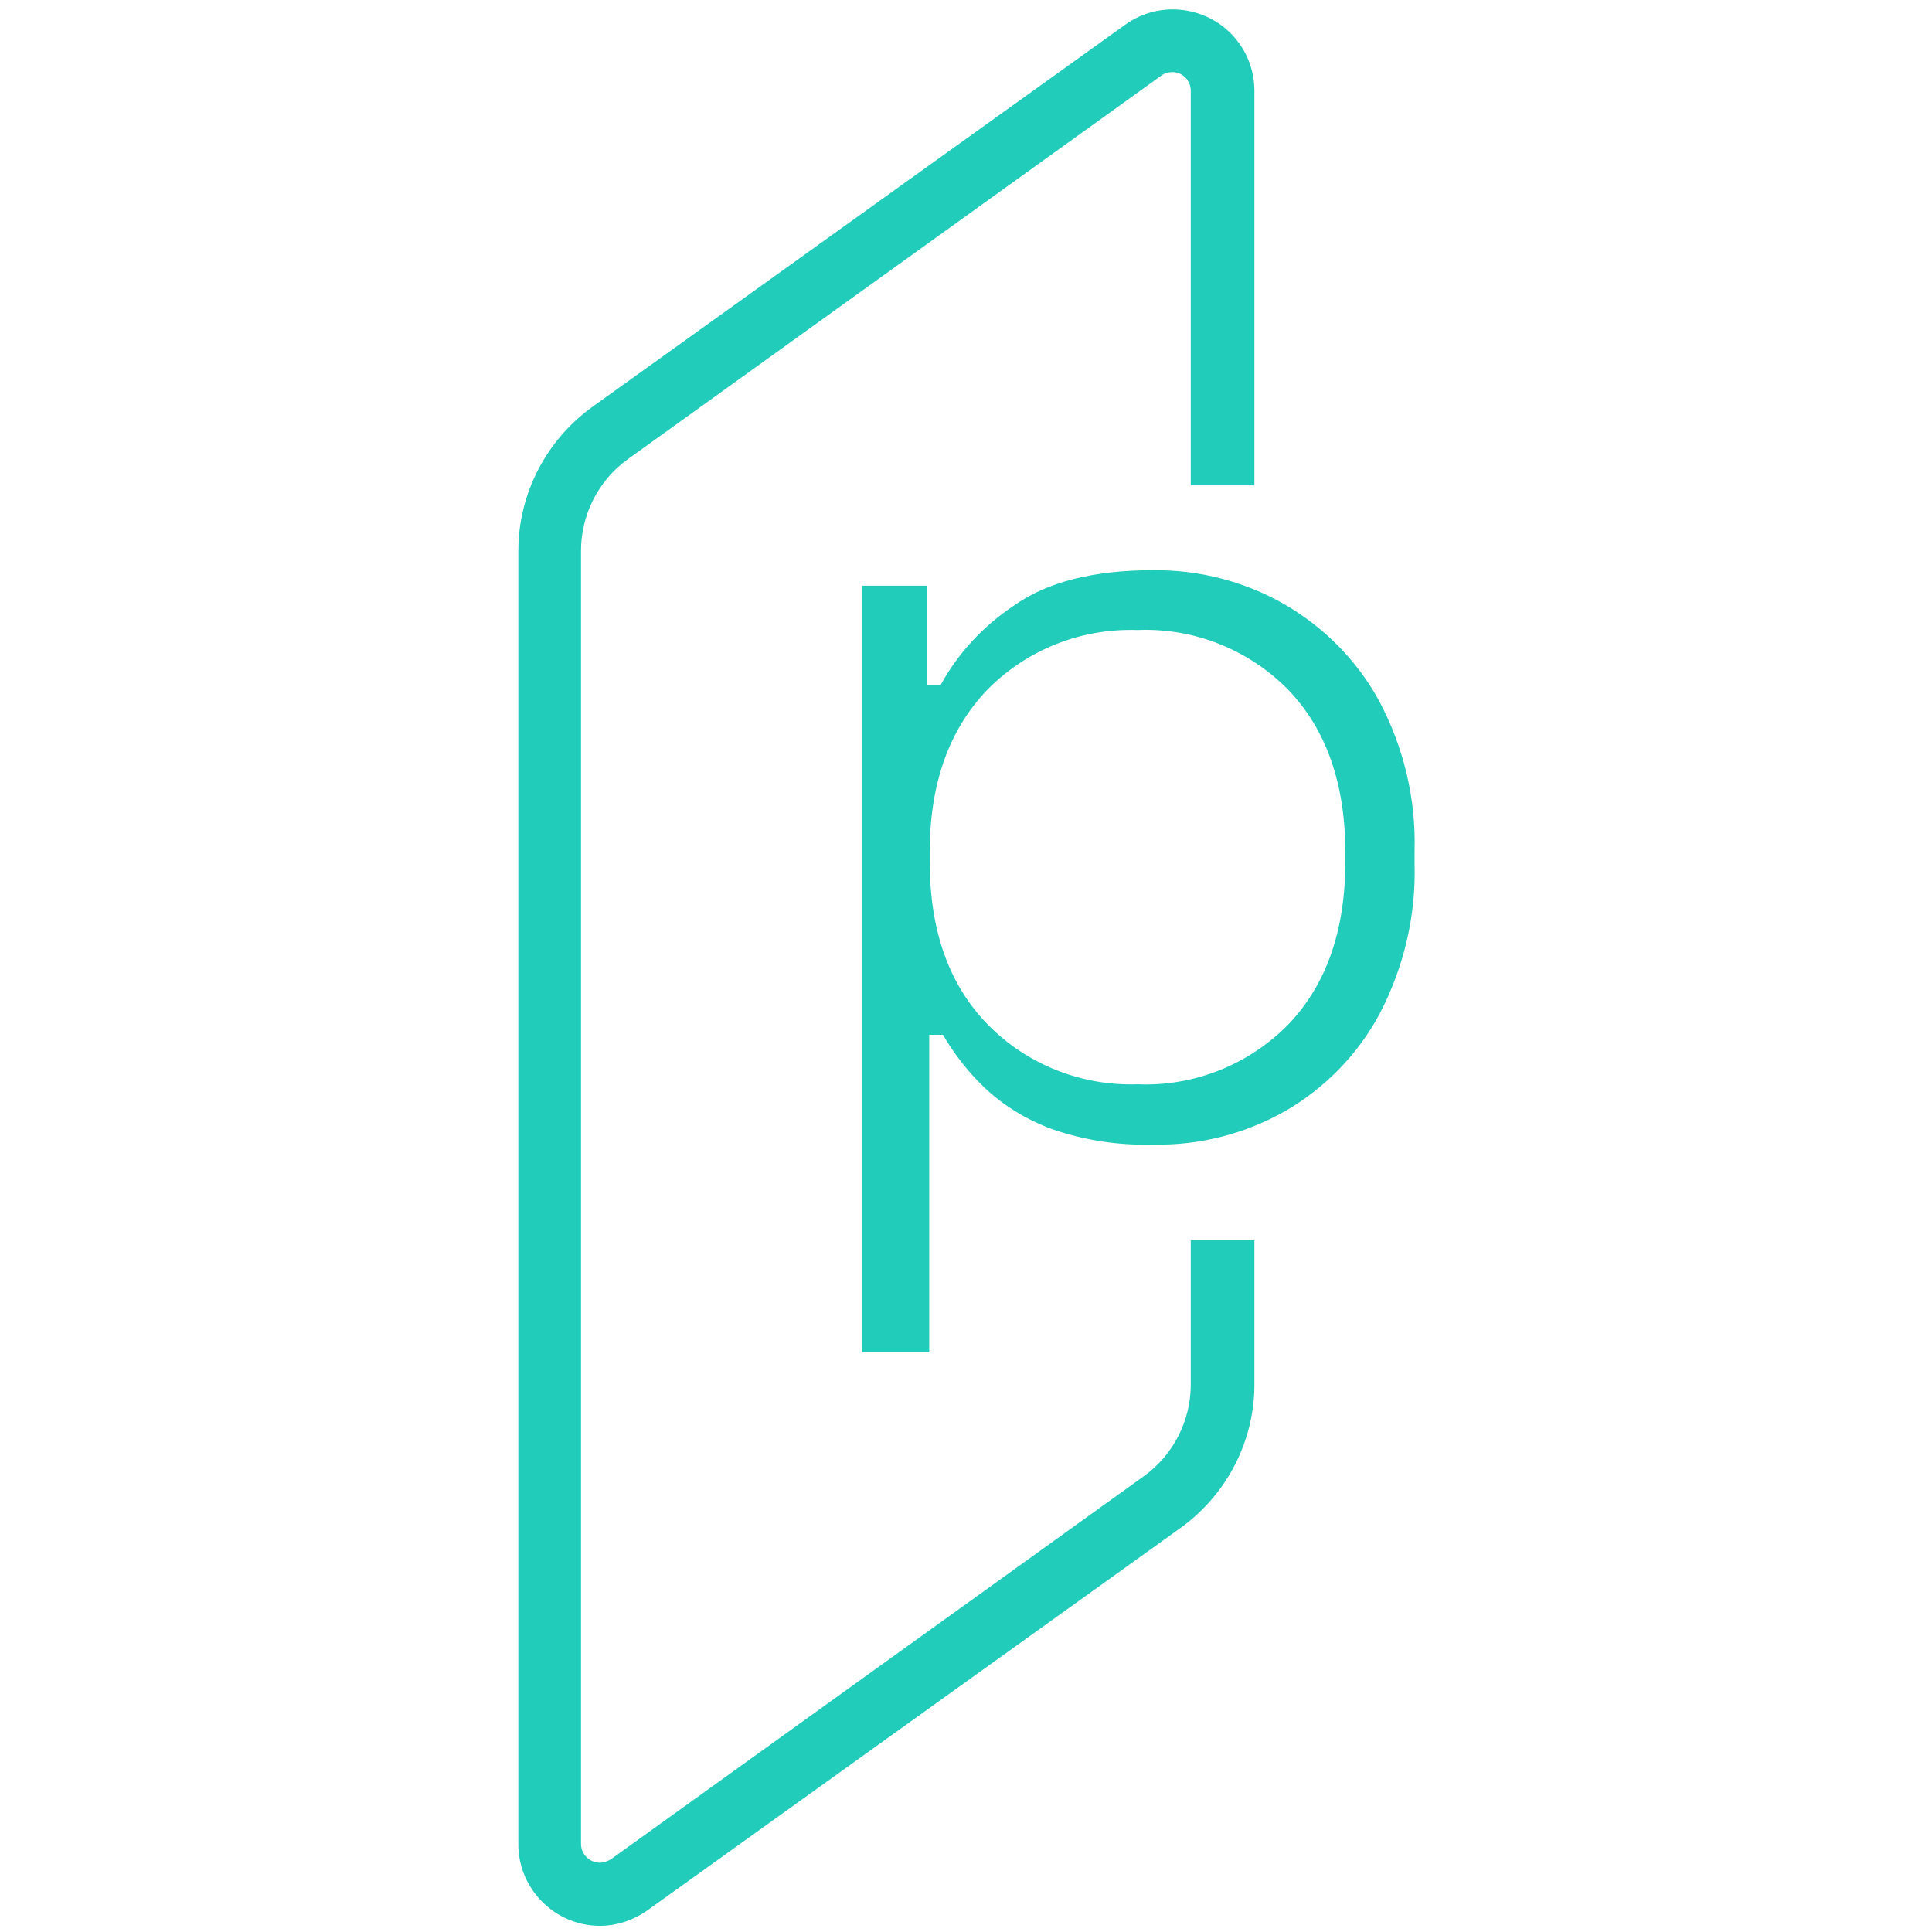
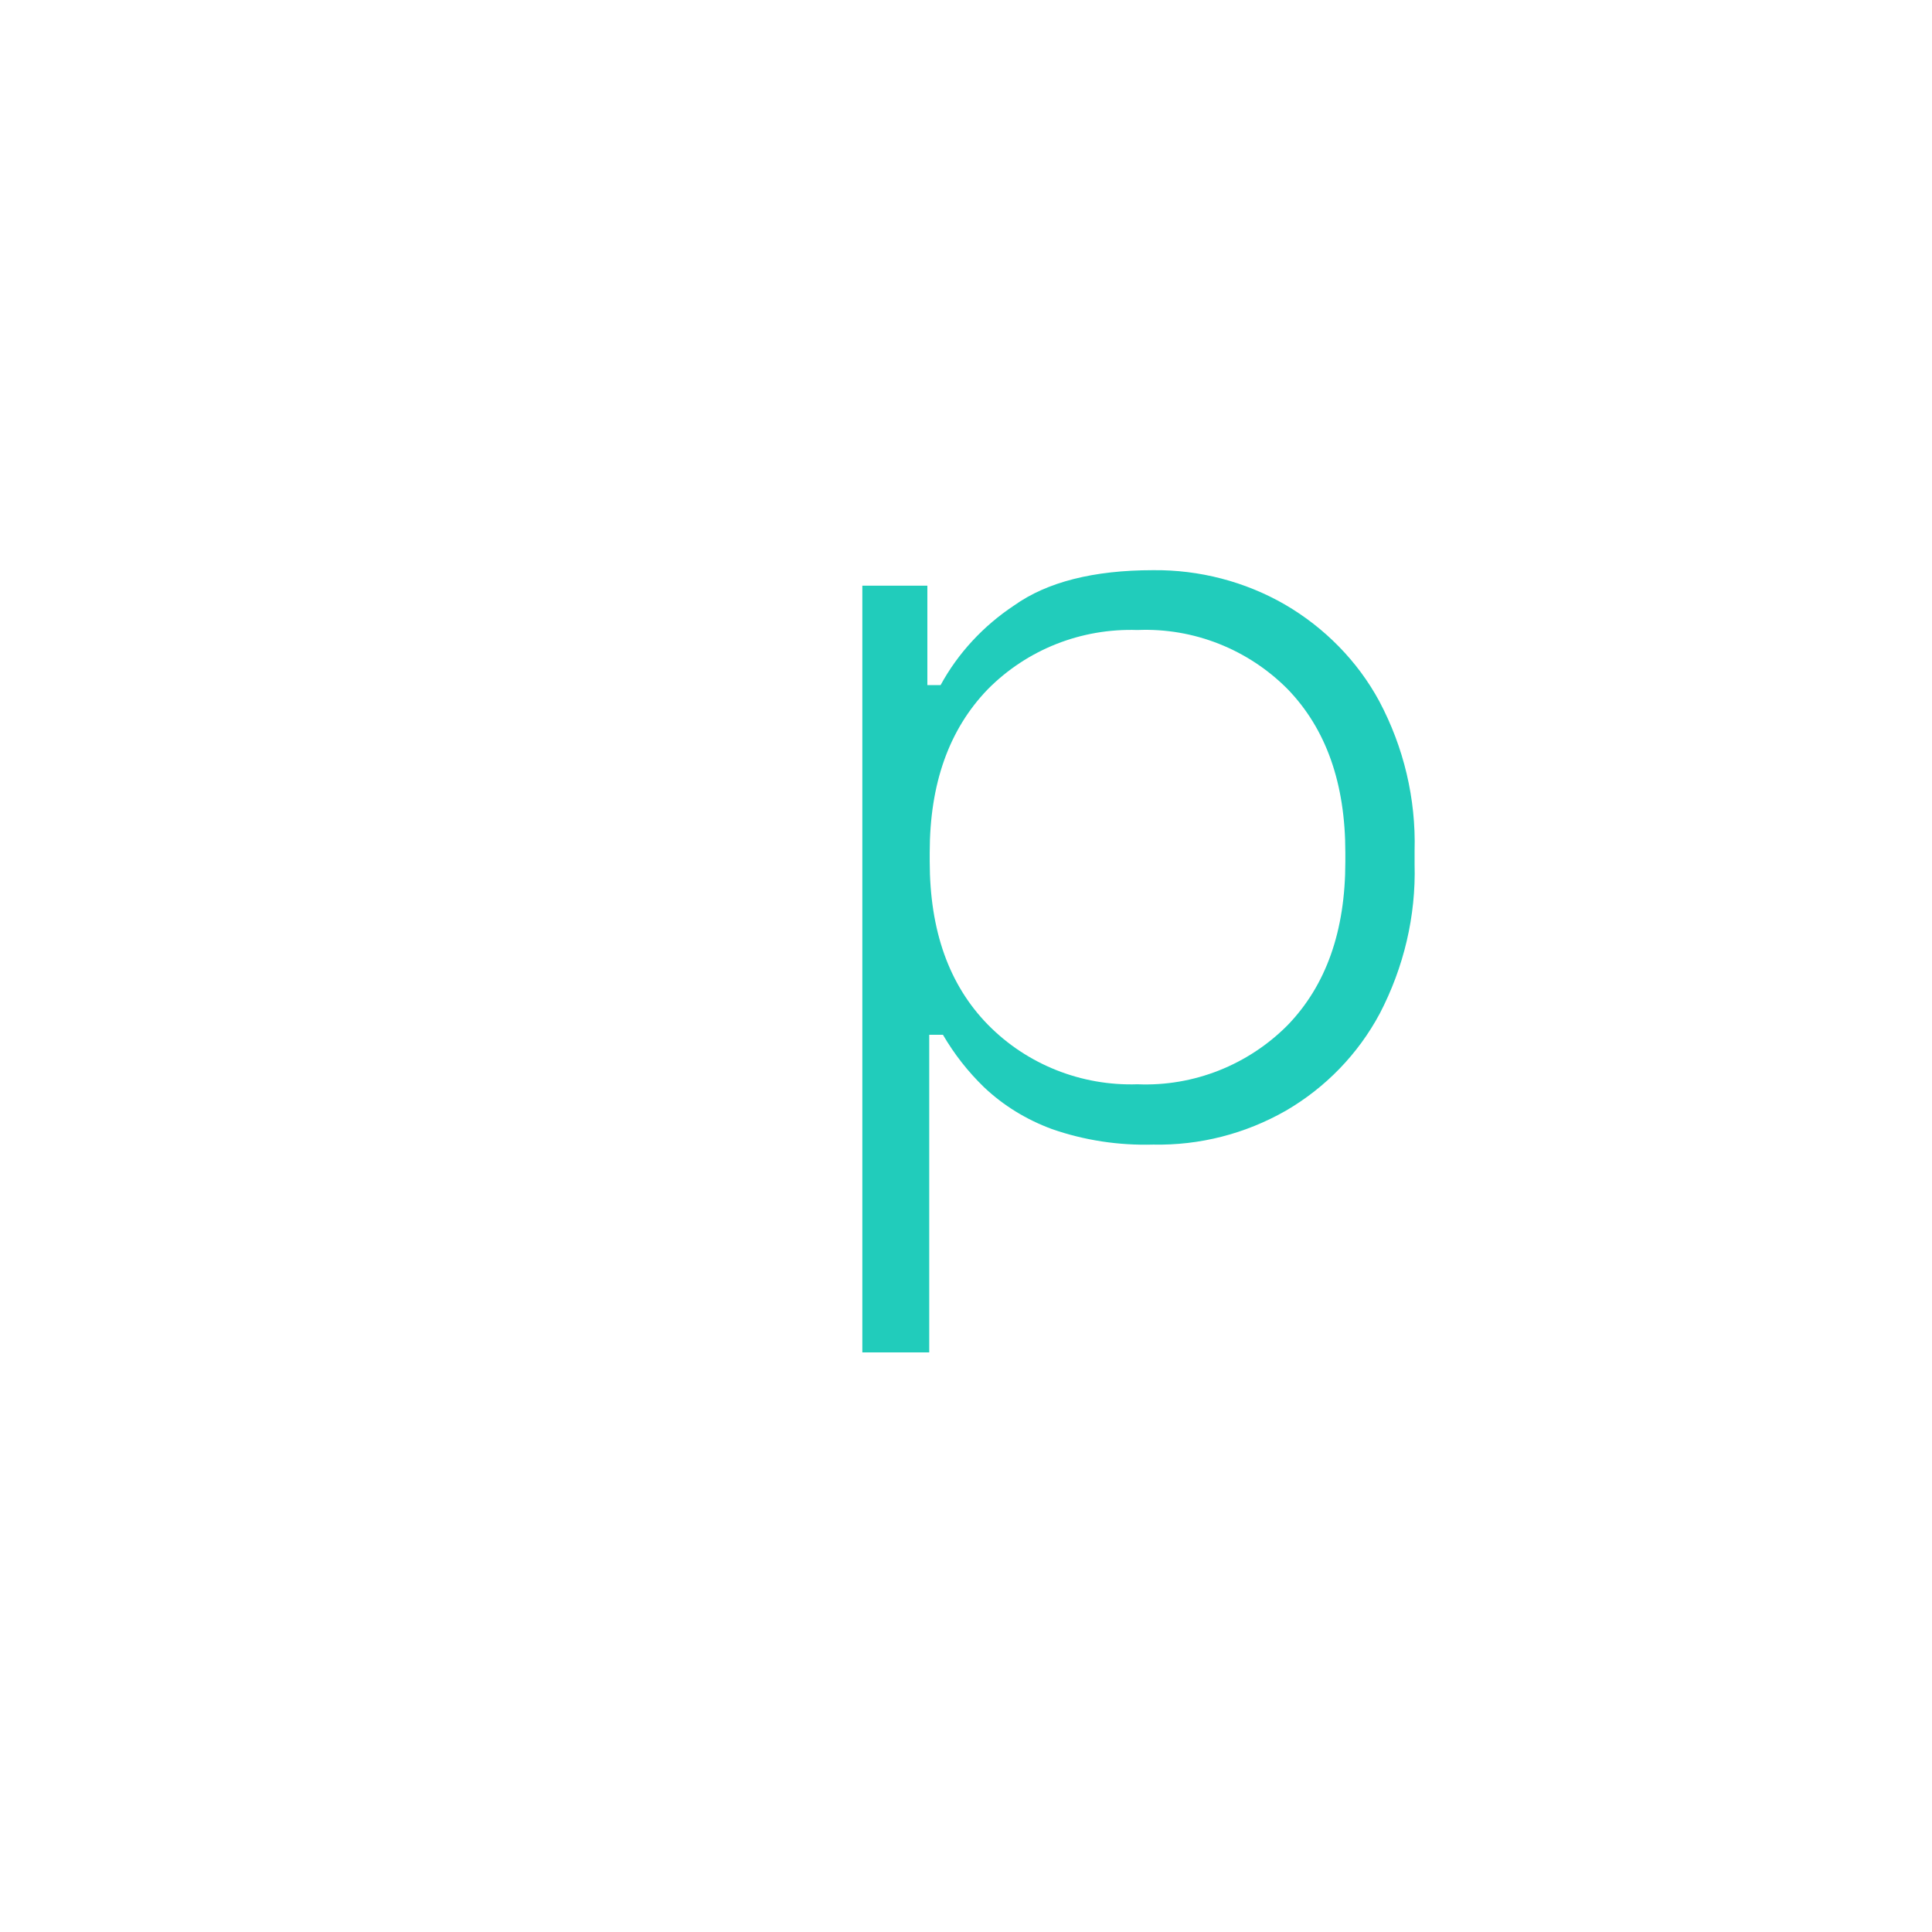
<svg xmlns="http://www.w3.org/2000/svg" width="32" height="32" viewBox="0 0 32 32" fill="none">
  <path d="M14.283 22.4V9.701H15.36V11.348H15.579C15.867 10.818 16.289 10.365 16.796 10.029C17.343 9.639 18.115 9.444 19.099 9.444C19.863 9.436 20.62 9.631 21.284 10.014C21.939 10.396 22.486 10.95 22.845 11.614C23.251 12.379 23.454 13.229 23.43 14.095V14.314C23.454 15.173 23.251 16.023 22.853 16.788C22.494 17.459 21.955 18.014 21.299 18.396C20.628 18.779 19.871 18.974 19.099 18.958C18.529 18.974 17.959 18.888 17.421 18.7C16.999 18.544 16.617 18.31 16.297 18.006C16.031 17.748 15.805 17.459 15.618 17.139H15.391V22.4H14.283ZM18.841 17.959C19.77 17.998 20.675 17.639 21.331 16.976C21.963 16.32 22.283 15.422 22.283 14.275V14.119C22.283 12.972 21.963 12.074 21.331 11.418C20.675 10.755 19.77 10.396 18.841 10.435C17.912 10.404 17.015 10.755 16.359 11.418C15.719 12.082 15.399 12.979 15.399 14.119V14.267C15.399 15.415 15.719 16.312 16.359 16.968C17.007 17.631 17.912 17.99 18.841 17.959Z" fill="#21CCBB" />
-   <path d="M9.936 31.898C9.194 31.898 8.585 31.29 8.585 30.548V9.124C8.585 8.187 9.038 7.305 9.795 6.751L18.63 0.414C19.231 -0.024 20.082 0.109 20.519 0.71C20.691 0.944 20.777 1.225 20.777 1.506V8.039H19.723V1.506C19.723 1.334 19.59 1.194 19.419 1.194C19.356 1.194 19.294 1.21 19.239 1.249L10.404 7.602C9.912 7.953 9.623 8.523 9.623 9.124V30.54C9.623 30.712 9.764 30.852 9.936 30.852C9.998 30.852 10.061 30.829 10.115 30.798L18.942 24.453C19.434 24.101 19.723 23.532 19.723 22.931V20.542H20.777V22.931C20.777 23.867 20.324 24.749 19.559 25.303L10.724 31.641C10.49 31.805 10.217 31.898 9.936 31.898Z" fill="#21CCBB" />
</svg>